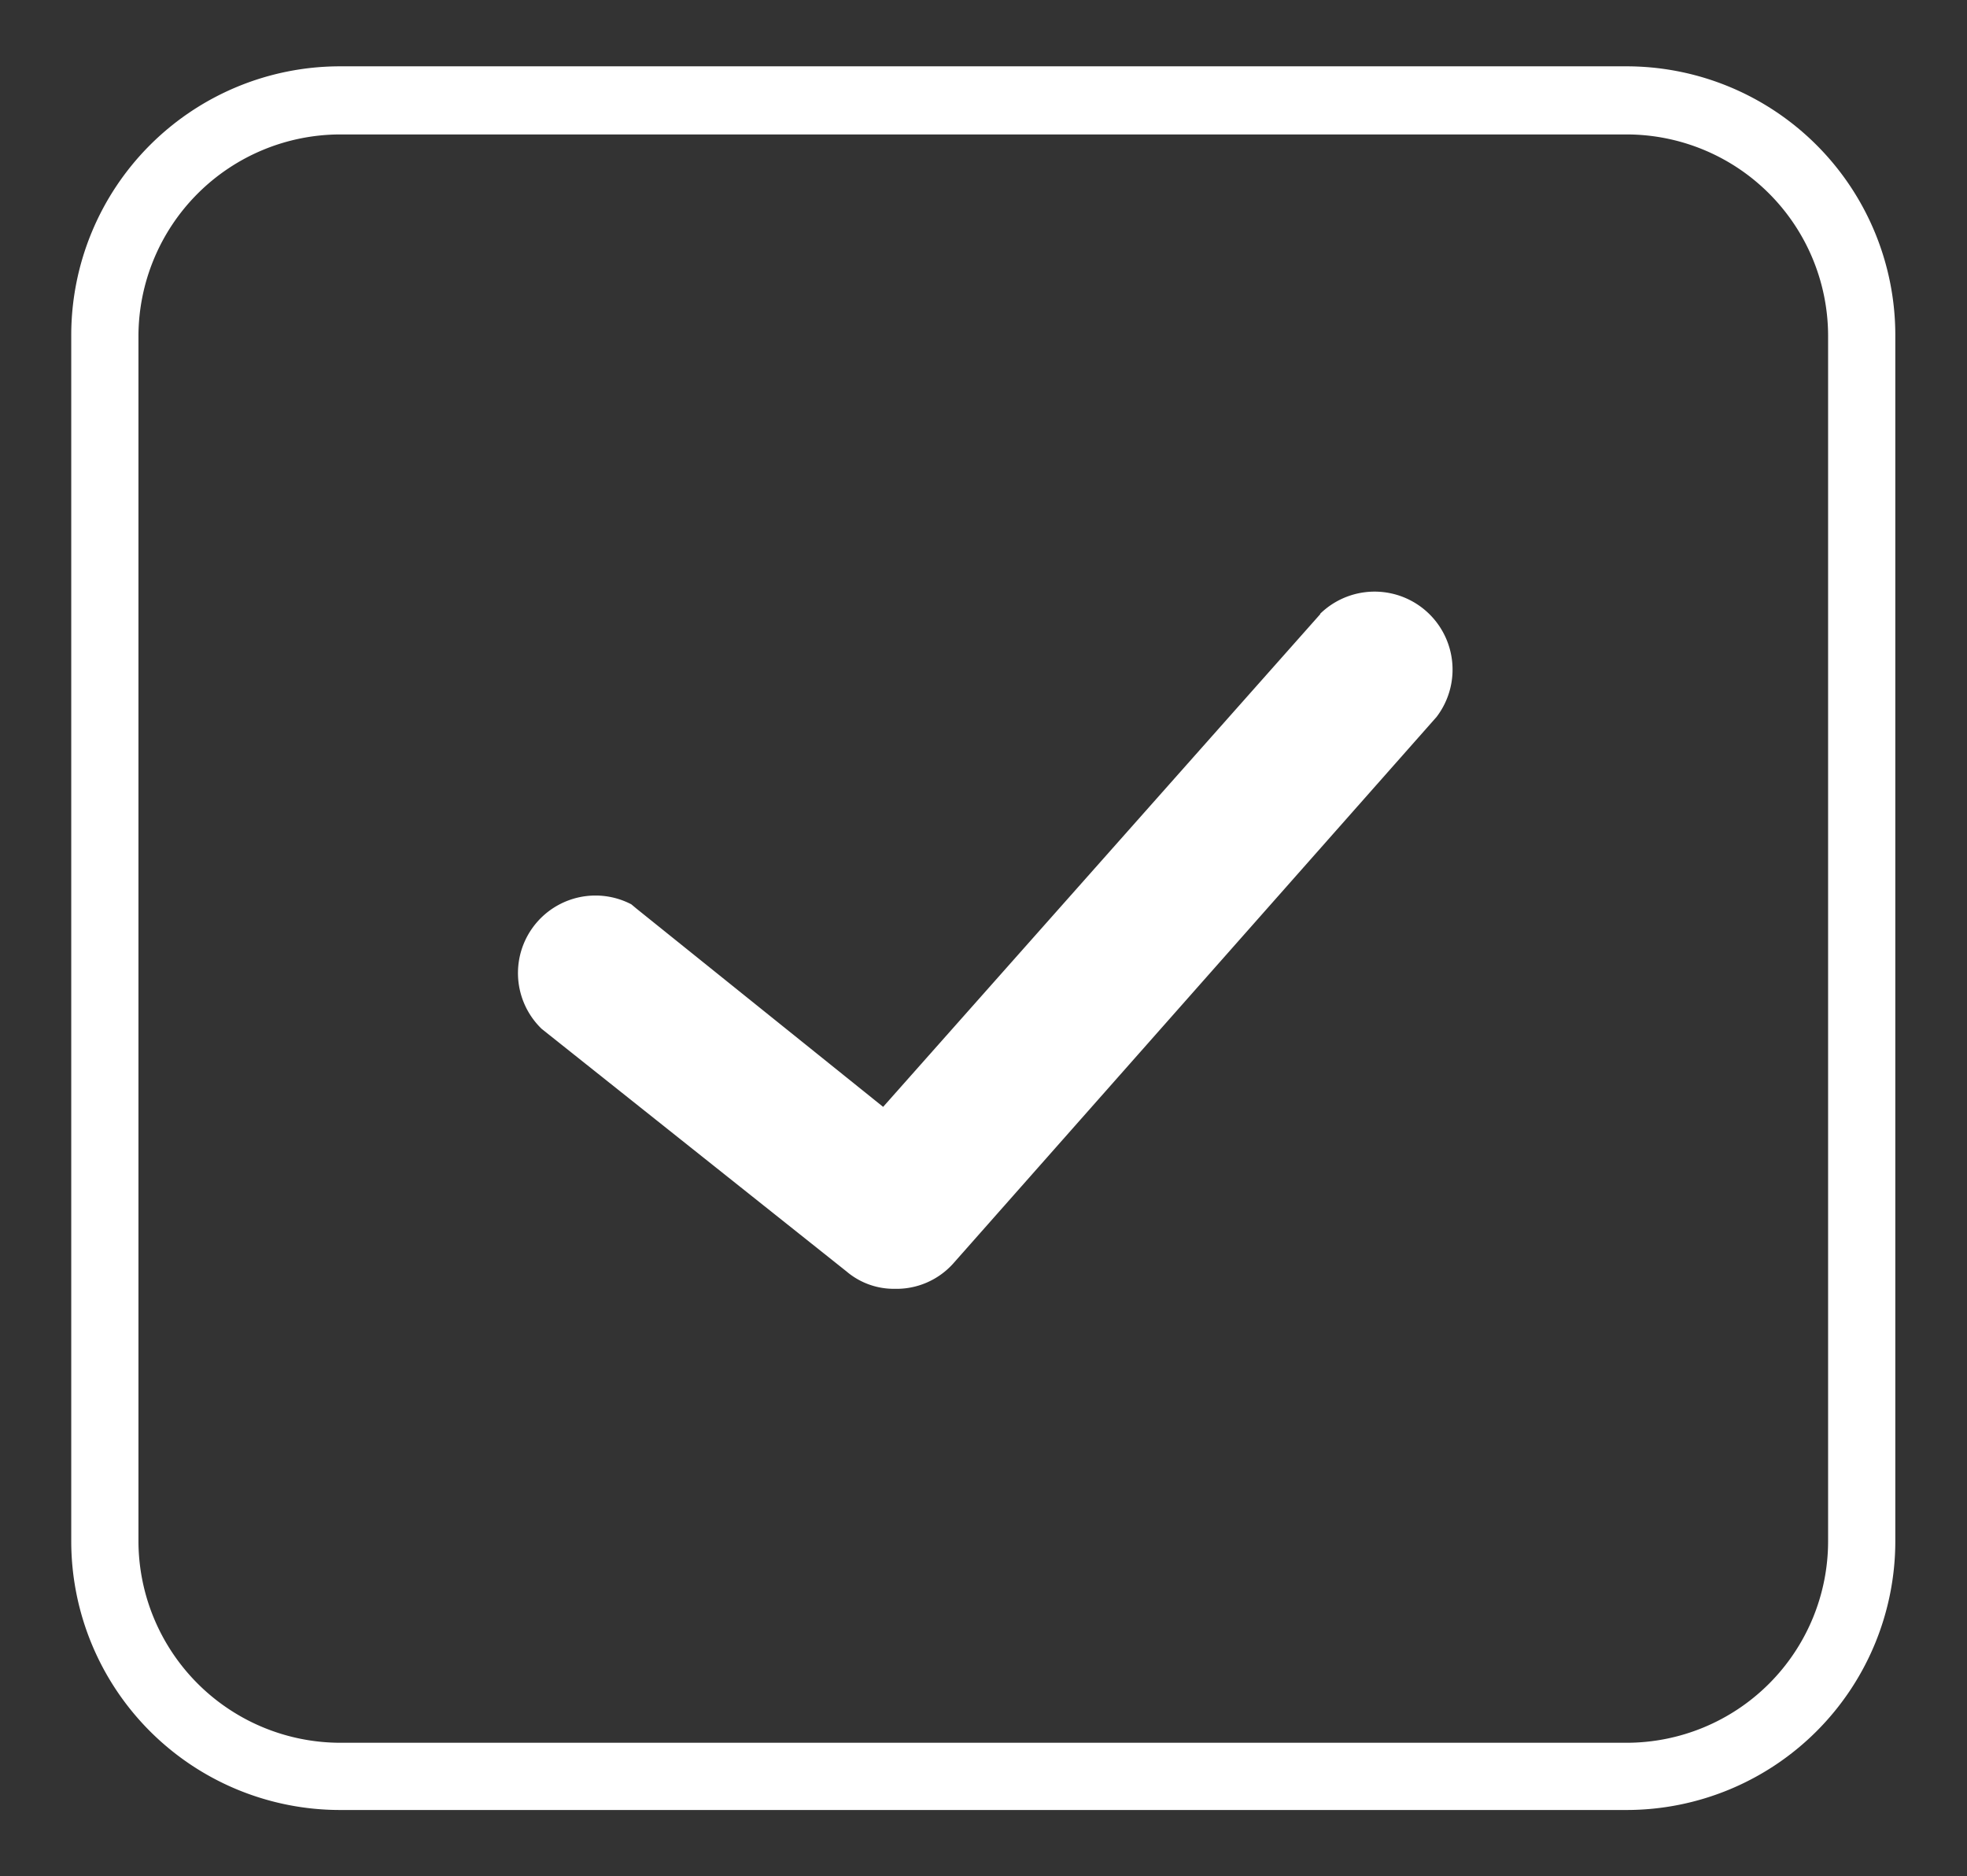
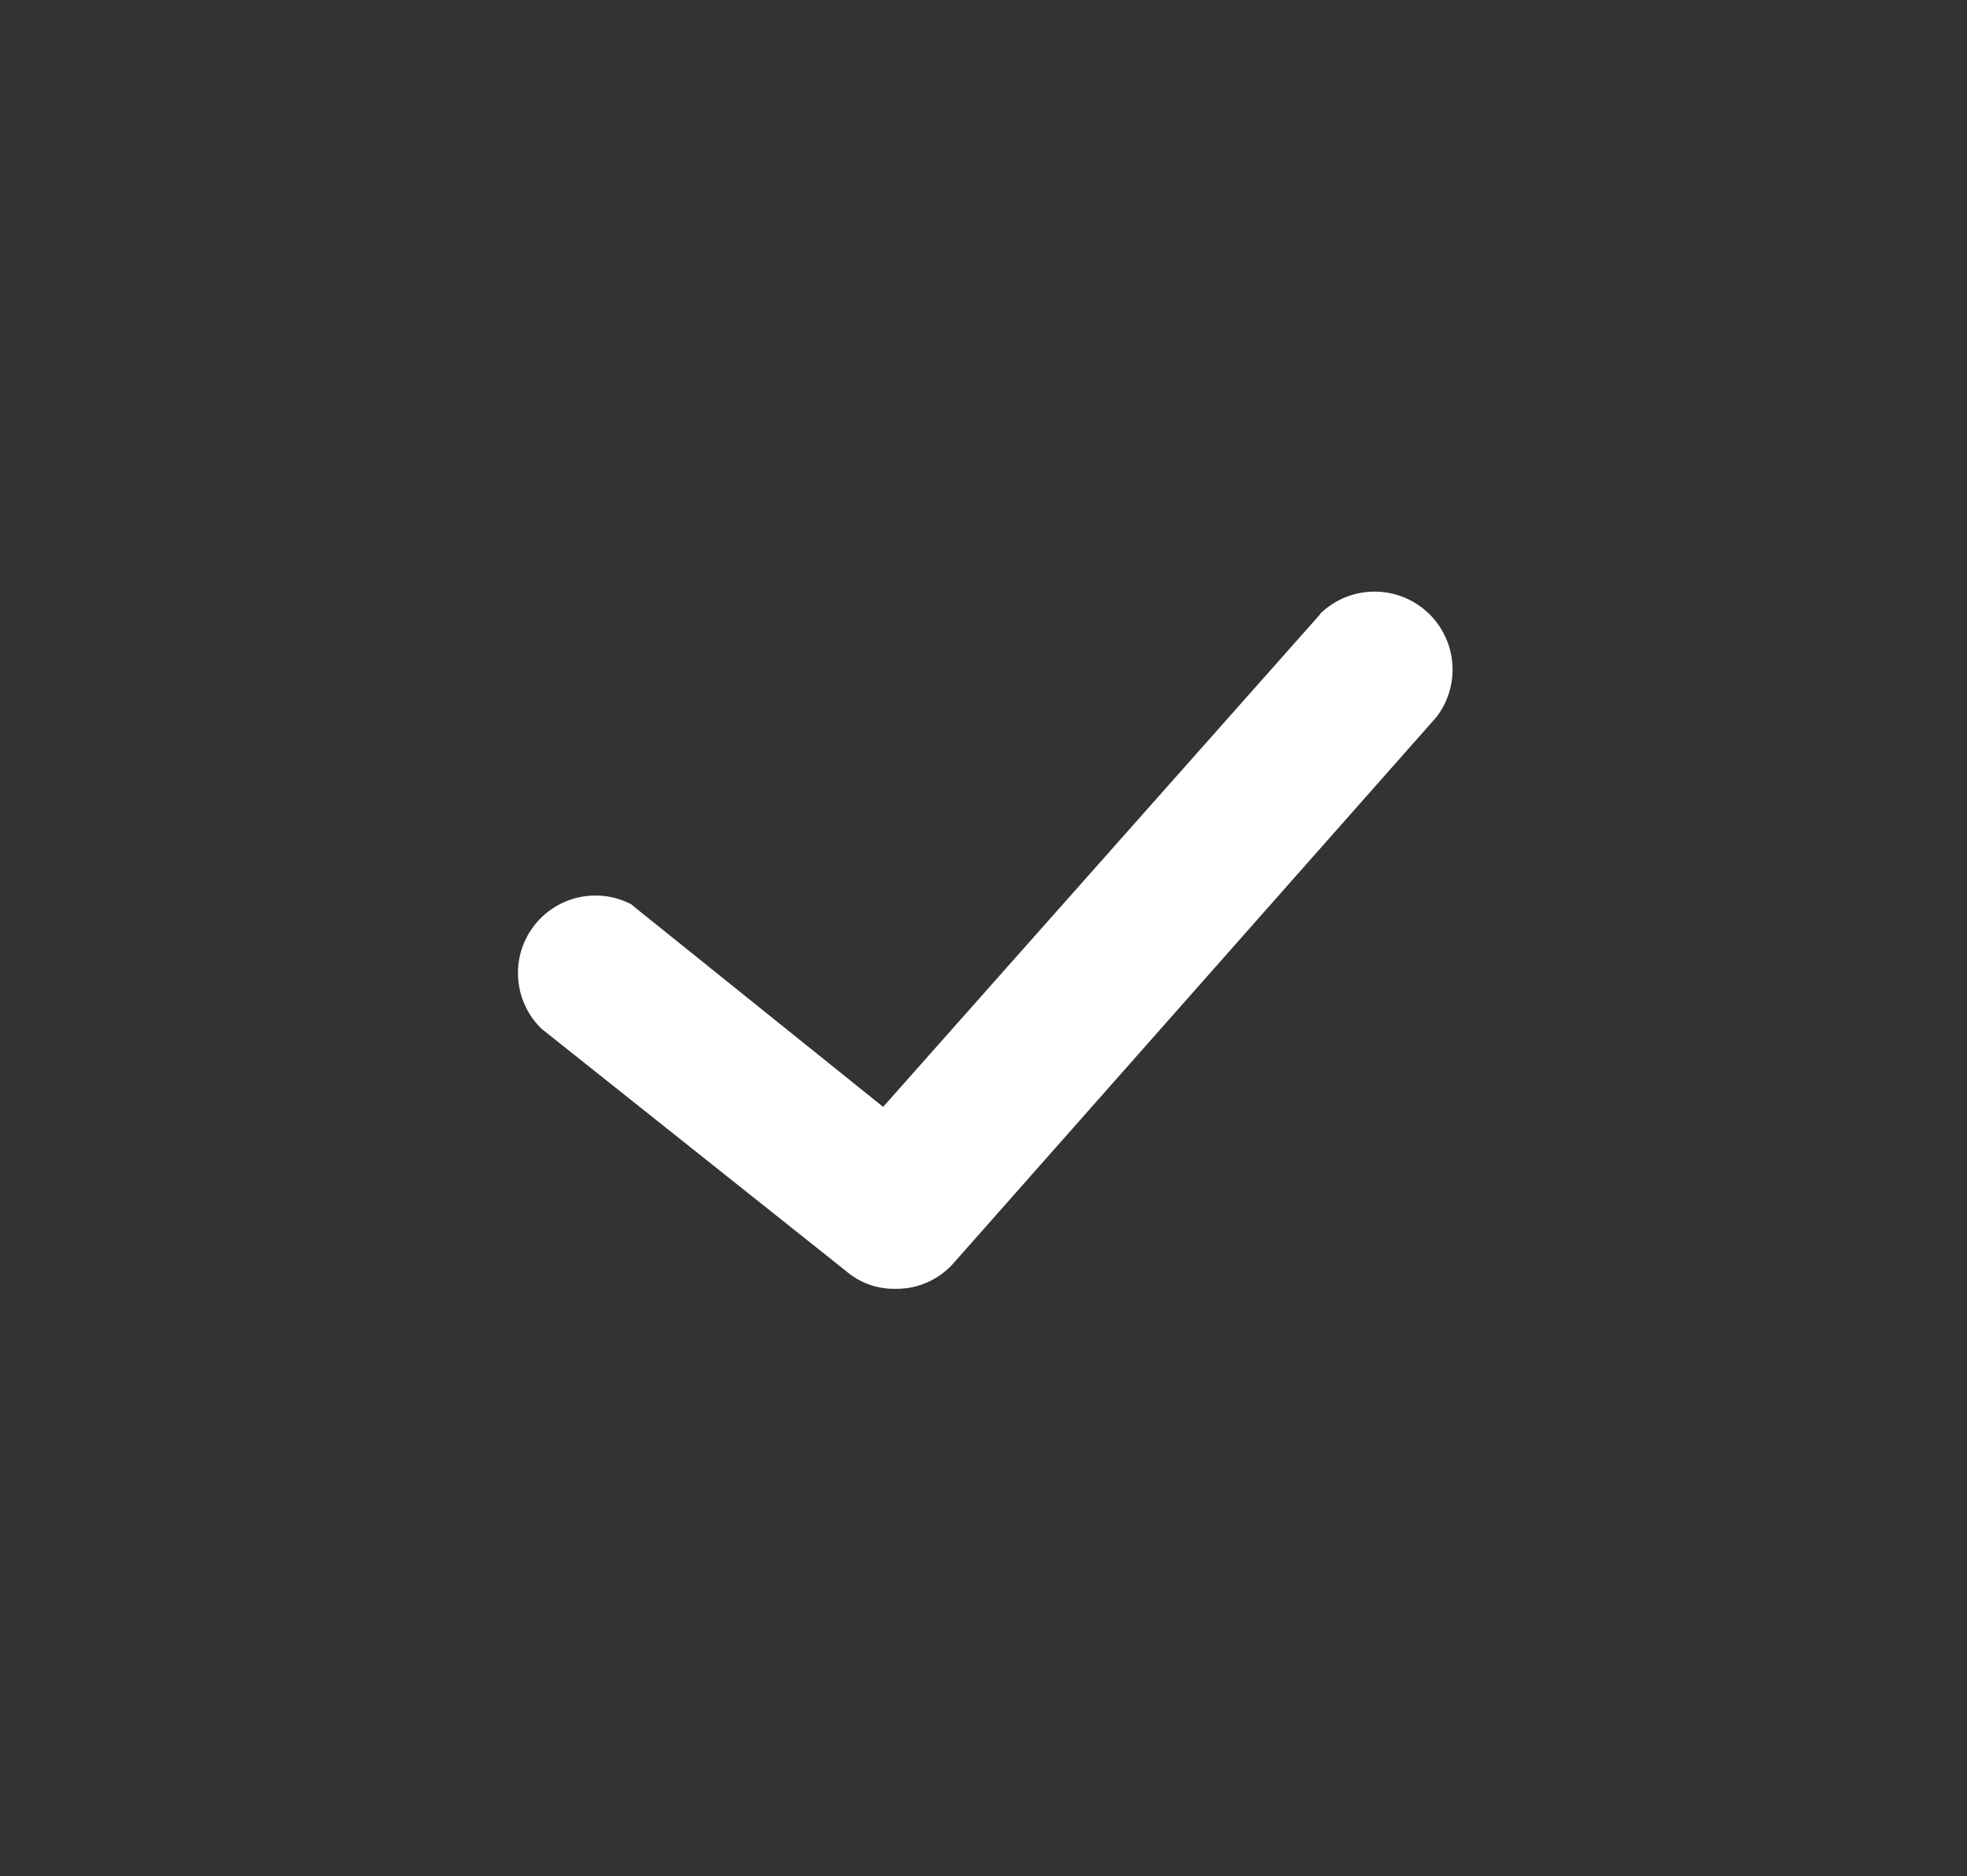
<svg xmlns="http://www.w3.org/2000/svg" id="Layer_1" data-name="Layer 1" viewBox="0 0 43.9 41.87">
  <rect x="0" y="0" width="43.9" height="41.87" fill="#333333" stroke="none" />
  <g id="Group_13456" data-name="Group 13456">
    <g id="Group_13447" data-name="Group 13447">
      <path id="Path_12736" data-name="Path 12736" d="M29.47,13.7l-9.76,11-5.5-4.42-.12-.1a1.73,1.73,0,0,0-2,2.78l6.8,5.41a1.63,1.63,0,0,0,1.08.39,1.7,1.7,0,0,0,1.3-.56L32.06,16h0a1.74,1.74,0,0,0-2.6-2.3h0" style="fill:#fff" />
    </g>
  </g>
  <g id="Rectangle_8325" data-name="Rectangle 8325">
-     <path d="M36.3,40.39H7.59a6,6,0,0,1-6-6V7.48a6,6,0,0,1,6-6H36.3a6,6,0,0,1,6,6V34.39A6,6,0,0,1,36.3,40.39ZM7.59,3a4.51,4.51,0,0,0-4.5,4.5V34.39a4.51,4.51,0,0,0,4.5,4.5H36.3a4.5,4.5,0,0,0,4.5-4.5V7.48A4.5,4.5,0,0,0,36.3,3Z" style="fill:#fff" />
-   </g>
+     </g>
</svg>